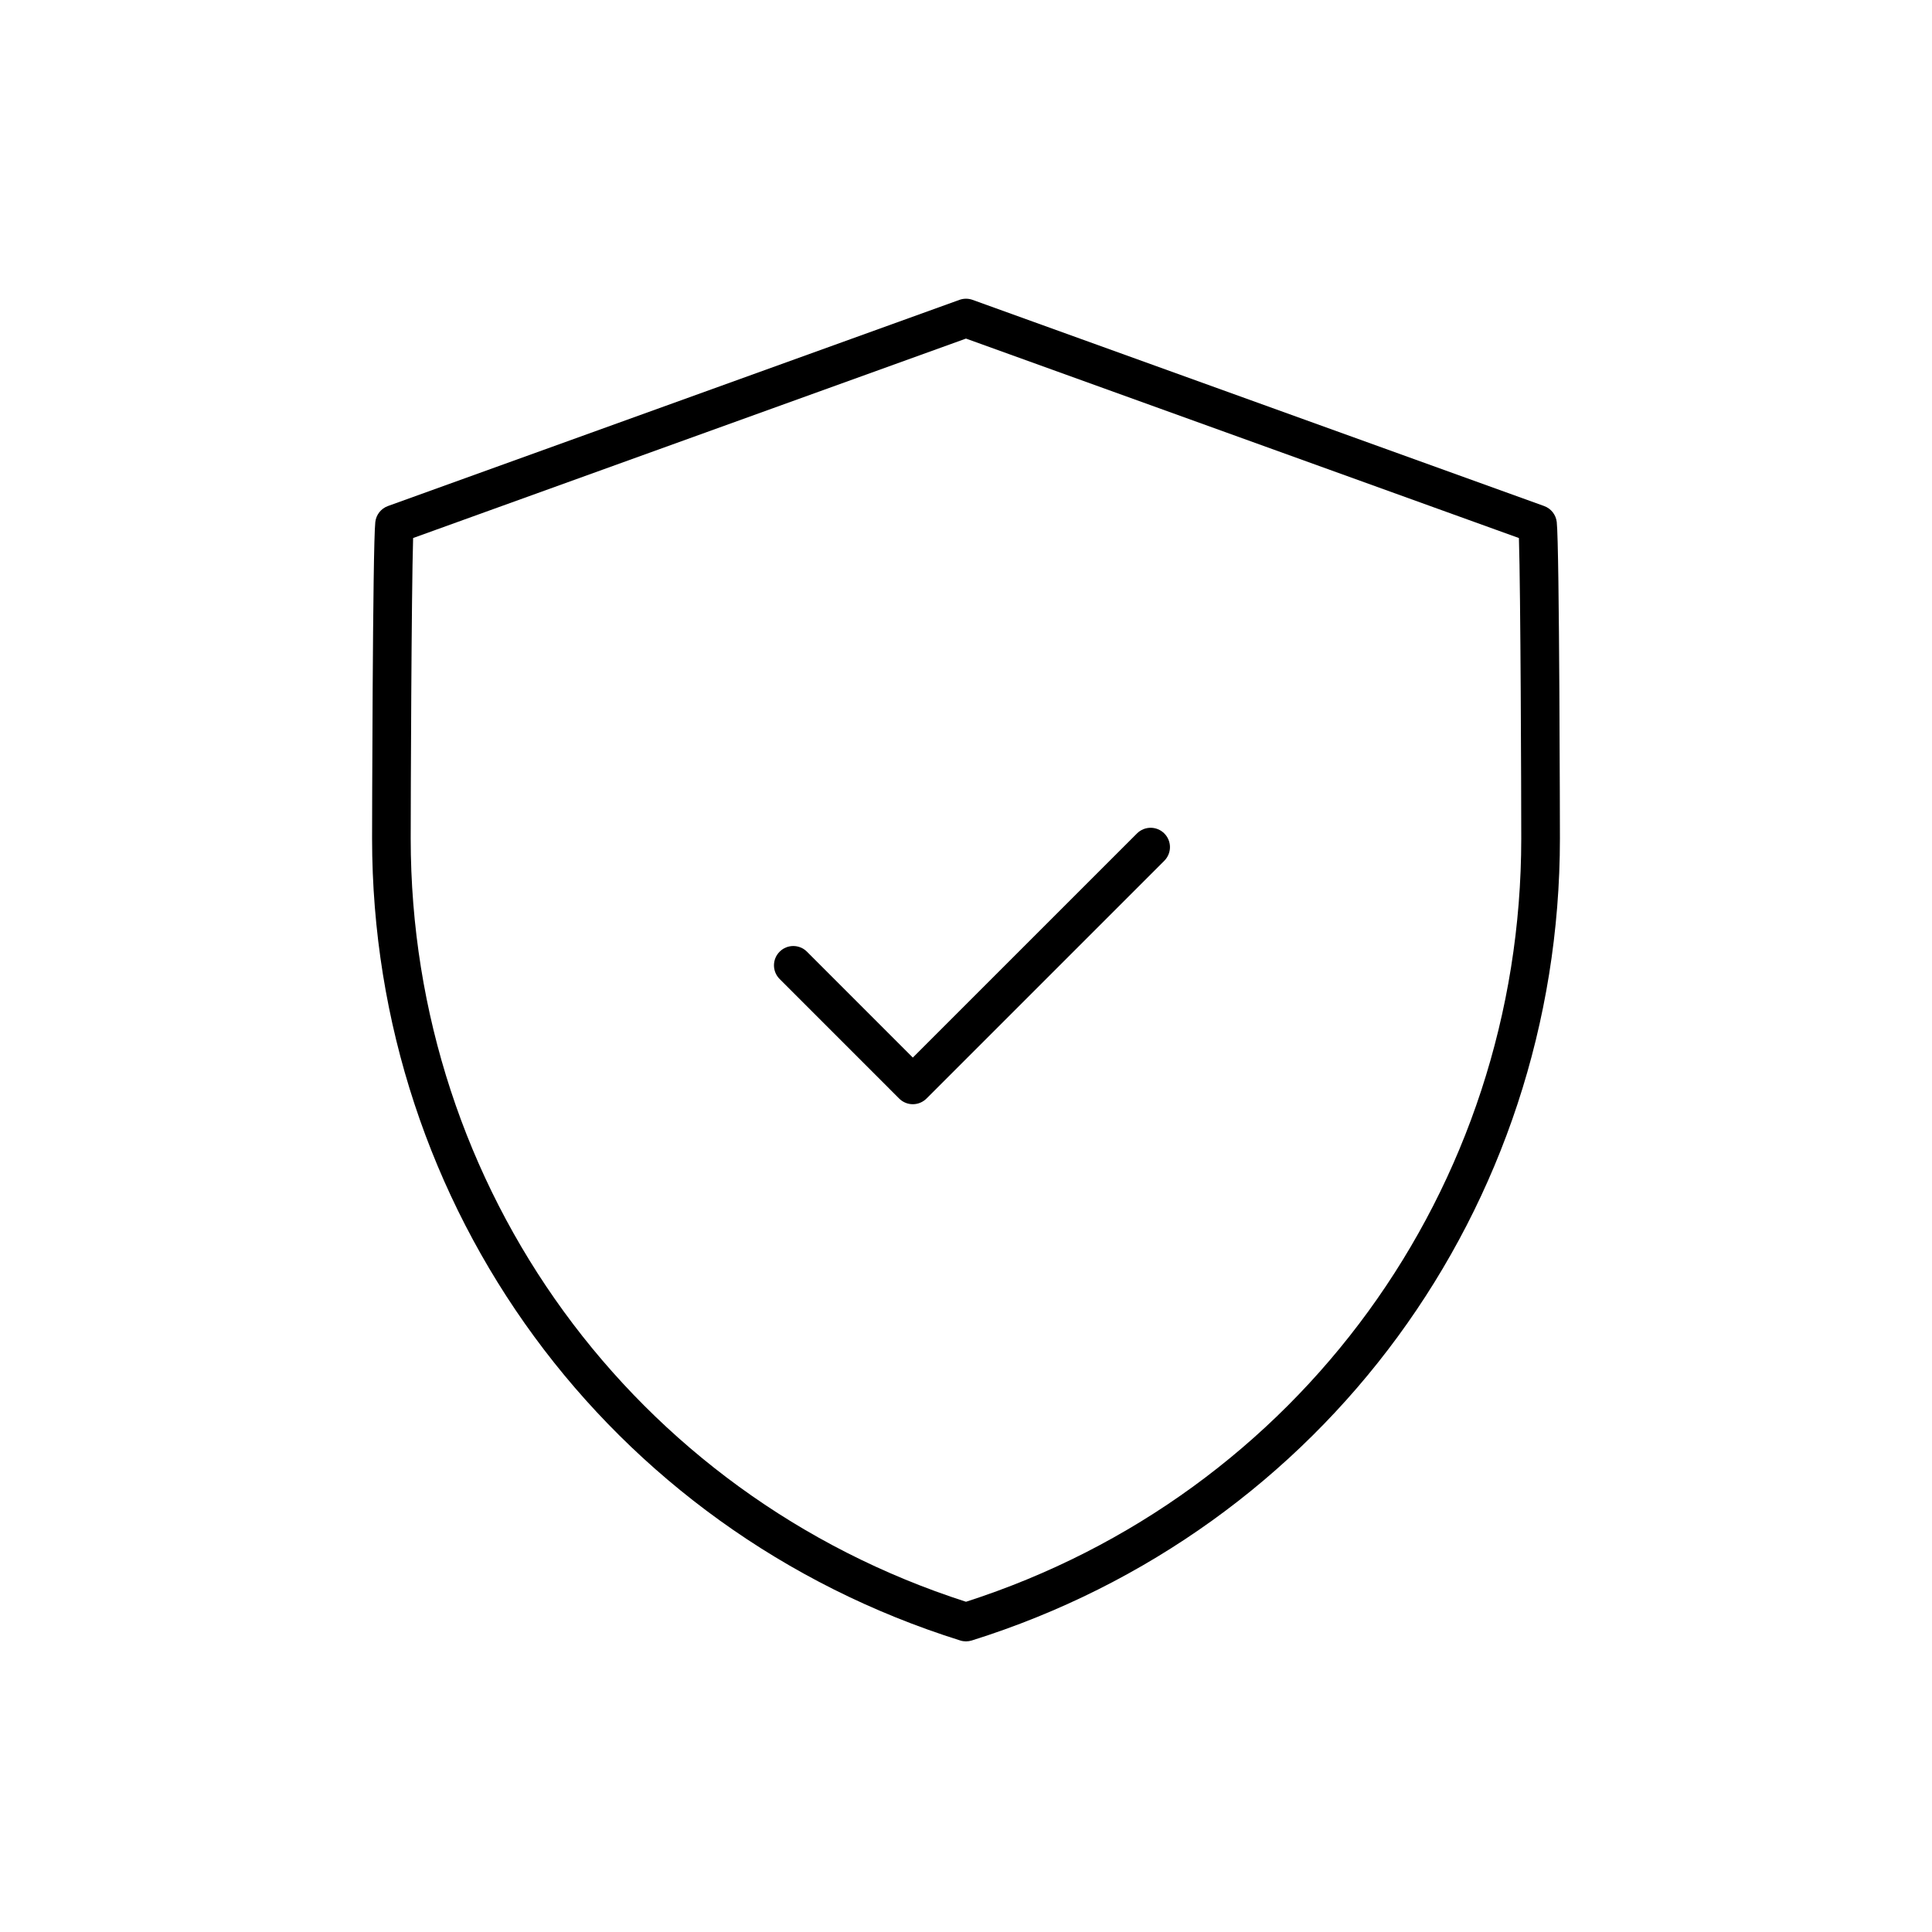
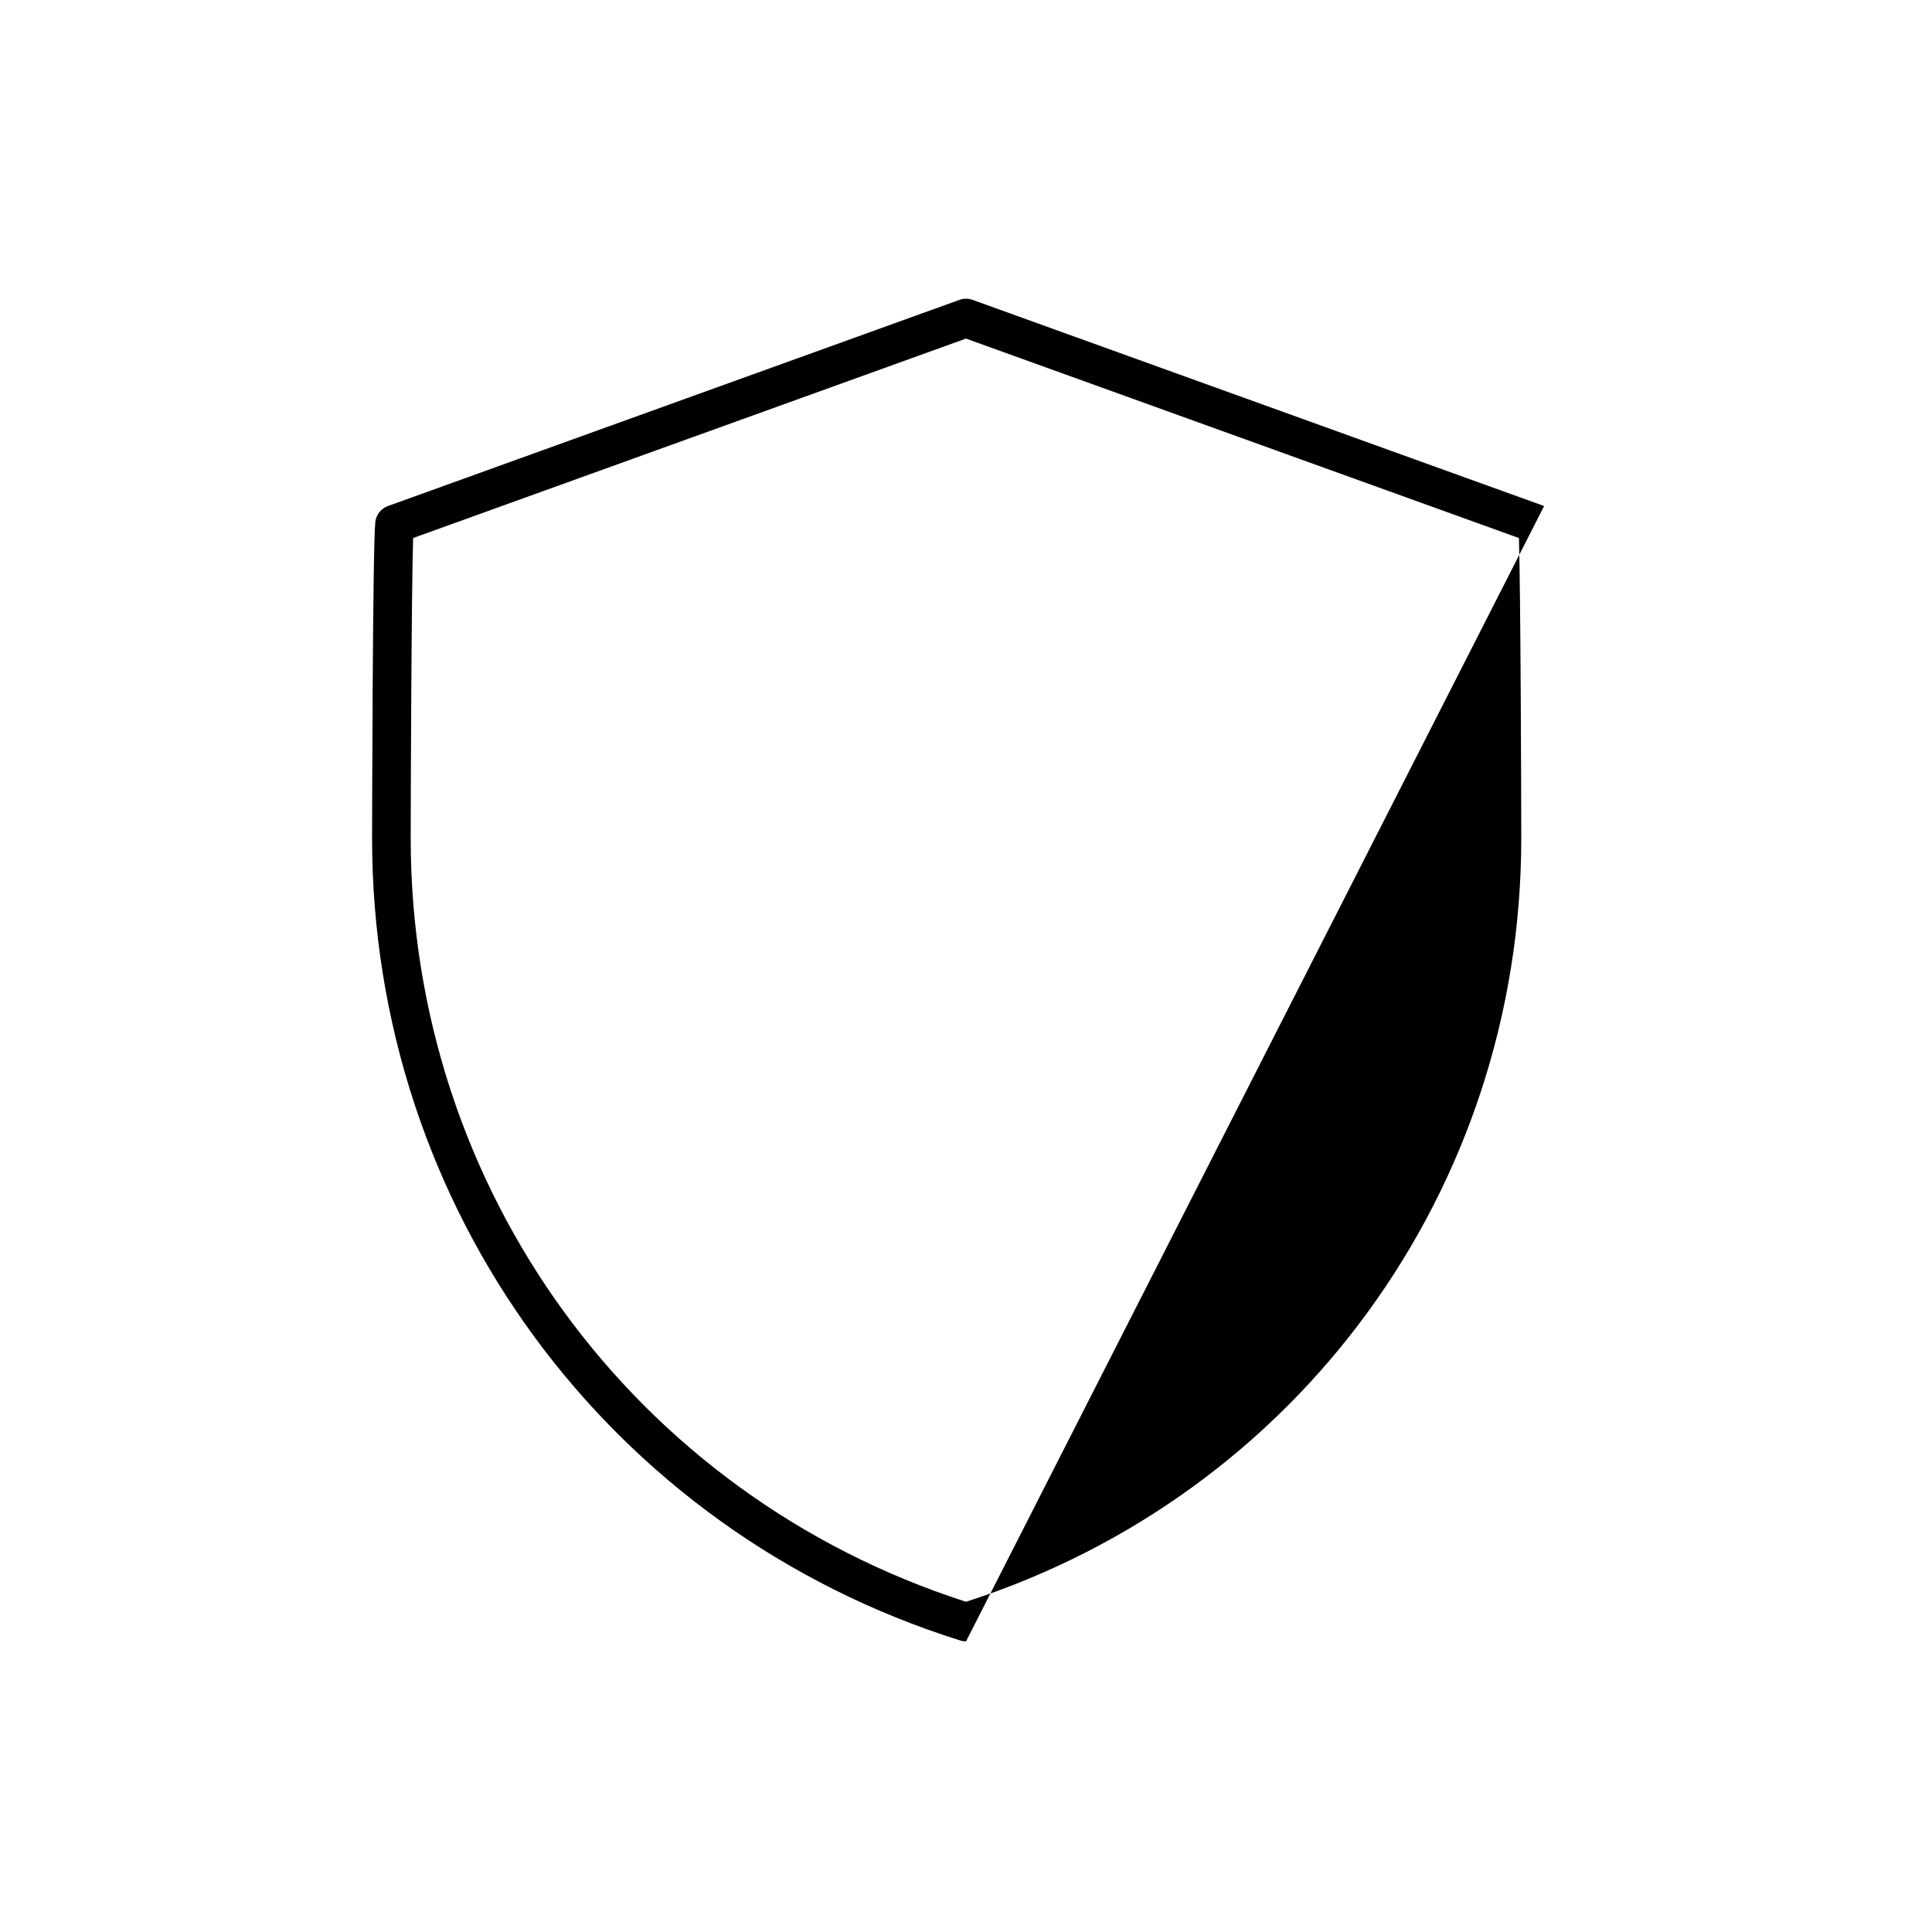
<svg xmlns="http://www.w3.org/2000/svg" id="Layer_1" height="512" viewBox="0 0 100 100" width="512">
  <g>
-     <path d="m47.248 57.154c-.265 0-.52-.105-.707-.293l-6.187-6.188c-.391-.391-.391-1.024 0-1.414.391-.391 1.023-.391 1.414 0l5.479 5.481 11.603-11.601c.391-.391 1.023-.391 1.414 0s.391 1.023 0 1.414l-12.309 12.308c-.187.187-.442.293-.707.293z" fill="rgb(0,0,0)" />
-   </g>
+     </g>
  <g>
-     <path d="m50.001 84.957c-.101 0-.202-.015-.299-.046-18.209-5.709-30.443-22.394-30.443-41.516 0-.149.026-15.114.167-16.374.042-.378.296-.7.654-.829l29.581-10.671c.22-.079.459-.079.679 0l29.583 10.671c.358.129.611.45.654.828.141 1.245.164 16.226.164 16.375 0 19.124-12.233 35.808-30.441 41.516-.097.03-.198.046-.299.046zm-28.618-57.109c-.088 2.804-.125 13.645-.125 15.547 0 18.139 11.537 33.978 28.742 39.512 17.205-5.533 28.74-21.372 28.74-39.512 0-2.267-.033-12.792-.121-15.546l-28.62-10.324z" fill="rgb(0,0,0)" />
+     <path d="m50.001 84.957c-.101 0-.202-.015-.299-.046-18.209-5.709-30.443-22.394-30.443-41.516 0-.149.026-15.114.167-16.374.042-.378.296-.7.654-.829l29.581-10.671c.22-.079.459-.079.679 0l29.583 10.671zm-28.618-57.109c-.088 2.804-.125 13.645-.125 15.547 0 18.139 11.537 33.978 28.742 39.512 17.205-5.533 28.74-21.372 28.74-39.512 0-2.267-.033-12.792-.121-15.546l-28.62-10.324z" fill="rgb(0,0,0)" />
  </g>
</svg>